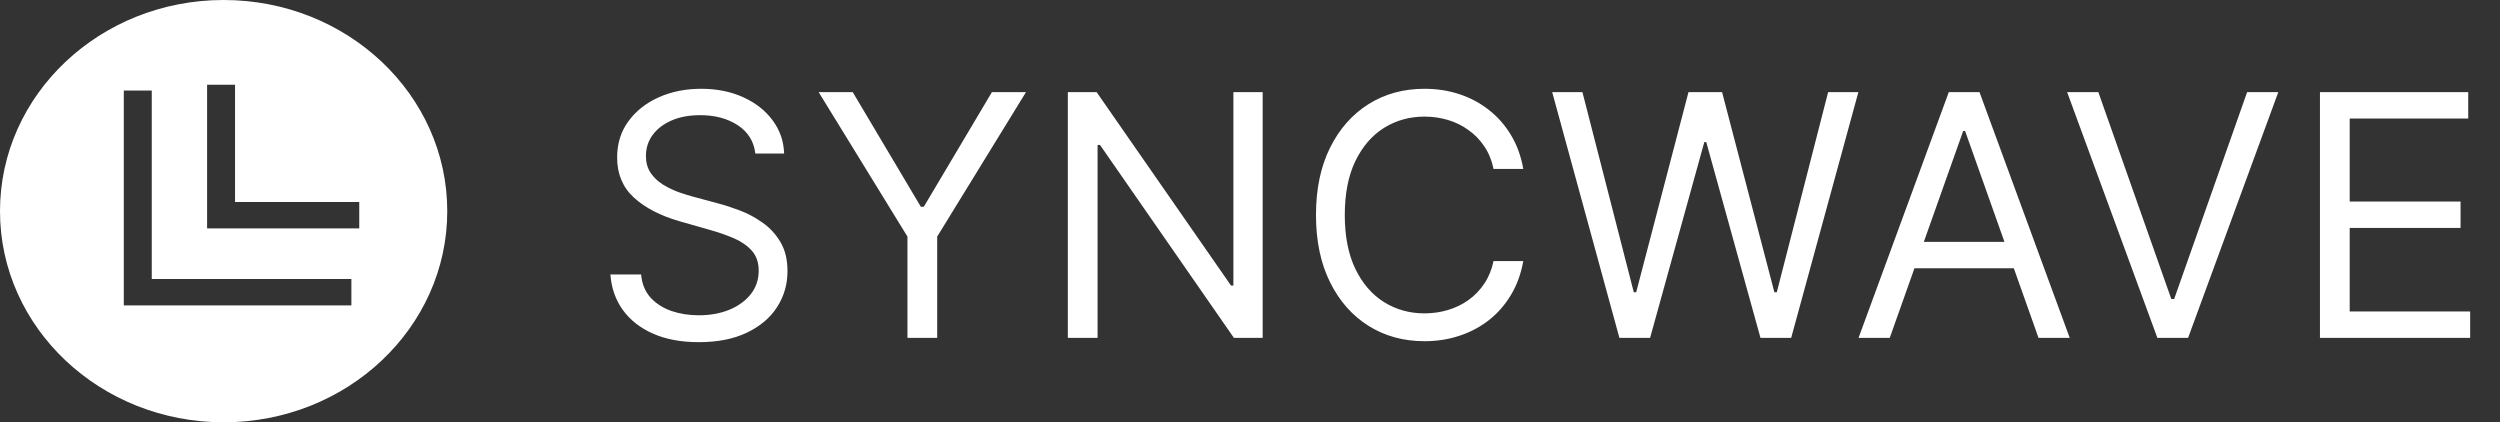
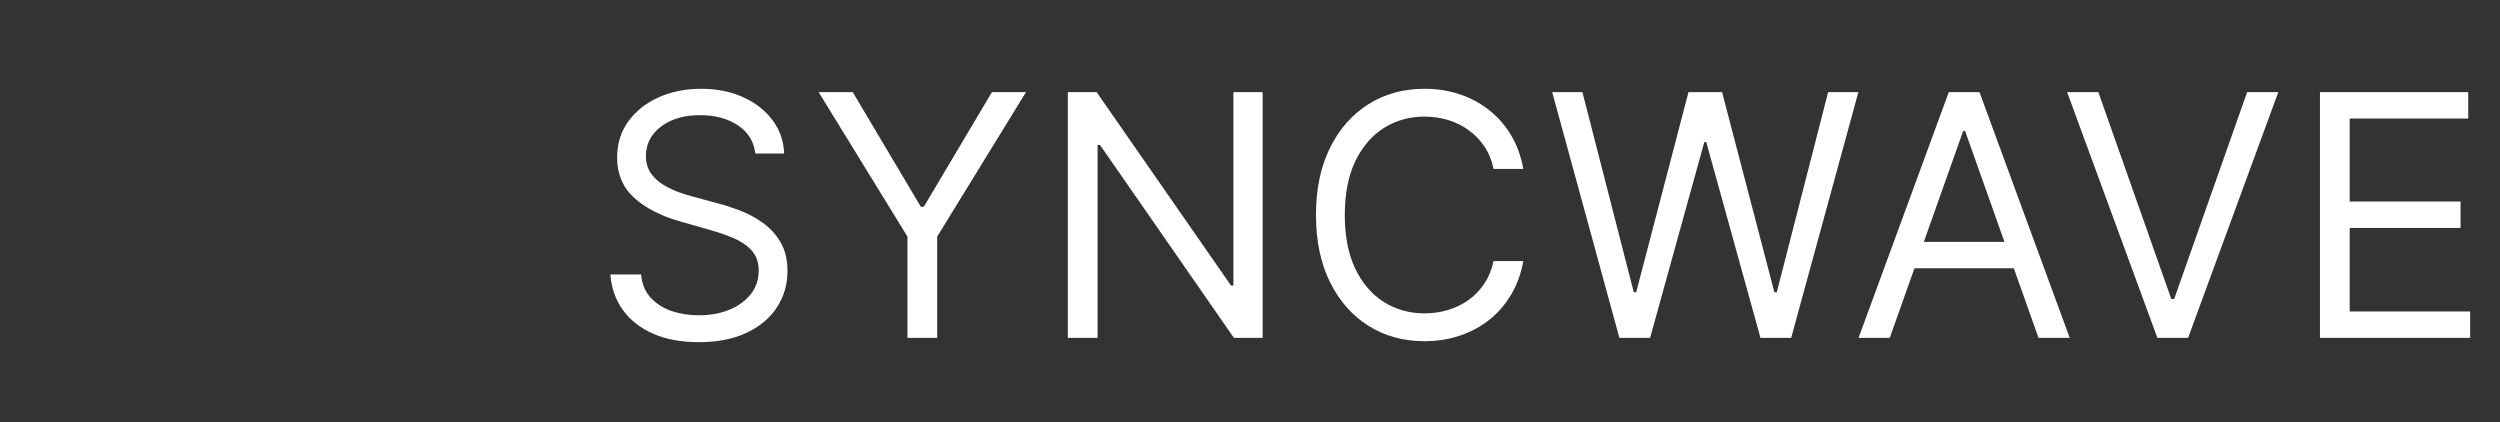
<svg xmlns="http://www.w3.org/2000/svg" width="148" height="25" viewBox="0 0 148 25" fill="none">
  <rect x="0" y="0" width="148" height="25" fill="#333333" stroke="none" />
-   <path d="M13.239 25C20.551 25 26.478 19.404 26.478 12.5C26.478 5.596 20.551 0 13.239 0C5.927 0 0 5.596 0 12.5C0 19.404 5.927 25 13.239 25ZM12.26 5.016H13.915V11.959H21.268V13.521H12.26V5.016ZM7.329 5.358H8.984V16.516H20.802V18.079H7.329V5.358Z" fill="white" />
  <path d="M44.716 9.091C44.631 8.371 44.285 7.812 43.679 7.415C43.073 7.017 42.33 6.818 41.449 6.818C40.805 6.818 40.242 6.922 39.758 7.131C39.28 7.339 38.906 7.625 38.636 7.99C38.371 8.355 38.239 8.769 38.239 9.233C38.239 9.621 38.331 9.955 38.516 10.234C38.705 10.509 38.947 10.739 39.24 10.923C39.534 11.103 39.841 11.252 40.163 11.371C40.485 11.484 40.781 11.577 41.051 11.648L42.528 12.046C42.907 12.145 43.329 12.282 43.793 12.457C44.261 12.633 44.709 12.872 45.135 13.175C45.566 13.473 45.921 13.857 46.2 14.325C46.48 14.794 46.619 15.369 46.619 16.051C46.619 16.837 46.413 17.547 46.001 18.182C45.594 18.816 44.998 19.32 44.212 19.695C43.43 20.069 42.481 20.256 41.364 20.256C40.322 20.256 39.42 20.088 38.658 19.751C37.9 19.415 37.303 18.947 36.868 18.345C36.437 17.744 36.193 17.046 36.136 16.25H37.955C38.002 16.799 38.187 17.254 38.508 17.614C38.835 17.969 39.247 18.234 39.744 18.409C40.246 18.579 40.786 18.665 41.364 18.665C42.036 18.665 42.64 18.556 43.175 18.338C43.71 18.116 44.133 17.808 44.446 17.415C44.758 17.017 44.915 16.553 44.915 16.023C44.915 15.54 44.78 15.147 44.51 14.844C44.24 14.541 43.885 14.294 43.445 14.105C43.004 13.916 42.528 13.75 42.017 13.608L40.227 13.097C39.091 12.77 38.191 12.303 37.528 11.697C36.865 11.091 36.534 10.298 36.534 9.318C36.534 8.504 36.754 7.794 37.195 7.188C37.64 6.577 38.236 6.103 38.984 5.767C39.737 5.426 40.578 5.256 41.506 5.256C42.443 5.256 43.276 5.424 44.006 5.76C44.735 6.091 45.312 6.546 45.739 7.124C46.169 7.701 46.397 8.357 46.42 9.091H44.716ZM48.465 5.455H50.482L54.516 12.244H54.687L58.721 5.455H60.738L55.482 14.006V20H53.721V14.006L48.465 5.455ZM74.75 5.455V20H73.046L65.12 8.58H64.977V20H63.216V5.455H64.921L72.875 16.903H73.017V5.455H74.75ZM90.179 10H88.418C88.314 9.493 88.131 9.048 87.871 8.665C87.615 8.281 87.303 7.959 86.933 7.699C86.569 7.434 86.164 7.235 85.719 7.102C85.274 6.97 84.81 6.903 84.327 6.903C83.446 6.903 82.648 7.126 81.933 7.571C81.223 8.016 80.657 8.672 80.236 9.538C79.819 10.405 79.611 11.468 79.611 12.727C79.611 13.987 79.819 15.05 80.236 15.916C80.657 16.783 81.223 17.438 81.933 17.884C82.648 18.329 83.446 18.551 84.327 18.551C84.81 18.551 85.274 18.485 85.719 18.352C86.164 18.22 86.569 18.023 86.933 17.763C87.303 17.498 87.615 17.173 87.871 16.79C88.131 16.401 88.314 15.956 88.418 15.454H90.179C90.047 16.198 89.805 16.863 89.455 17.45C89.104 18.037 88.669 18.537 88.148 18.949C87.627 19.356 87.042 19.666 86.394 19.879C85.75 20.092 85.061 20.199 84.327 20.199C83.086 20.199 81.983 19.896 81.017 19.29C80.051 18.684 79.291 17.822 78.737 16.704C78.183 15.587 77.906 14.261 77.906 12.727C77.906 11.193 78.183 9.867 78.737 8.75C79.291 7.633 80.051 6.771 81.017 6.165C81.983 5.559 83.086 5.256 84.327 5.256C85.061 5.256 85.75 5.362 86.394 5.575C87.042 5.788 87.627 6.101 88.148 6.513C88.669 6.92 89.104 7.417 89.455 8.004C89.805 8.587 90.047 9.252 90.179 10ZM95.868 20L91.89 5.455H93.68L96.72 17.301H96.862L99.958 5.455H101.947L105.044 17.301H105.186L108.225 5.455H110.015L106.038 20H104.22L101.01 8.409H100.896L97.686 20H95.868ZM111.874 20H110.027L115.368 5.455H117.186L122.527 20H120.68L116.334 7.756H116.22L111.874 20ZM112.555 14.318H119.999V15.881H112.555V14.318ZM124.222 5.455L128.54 17.699H128.711L133.029 5.455H134.875L129.535 20H127.716L122.375 5.455H124.222ZM137.341 20V5.455H146.119V7.017H139.102V11.932H145.665V13.494H139.102V18.438H146.233V20H137.341Z" fill="white" />
</svg>